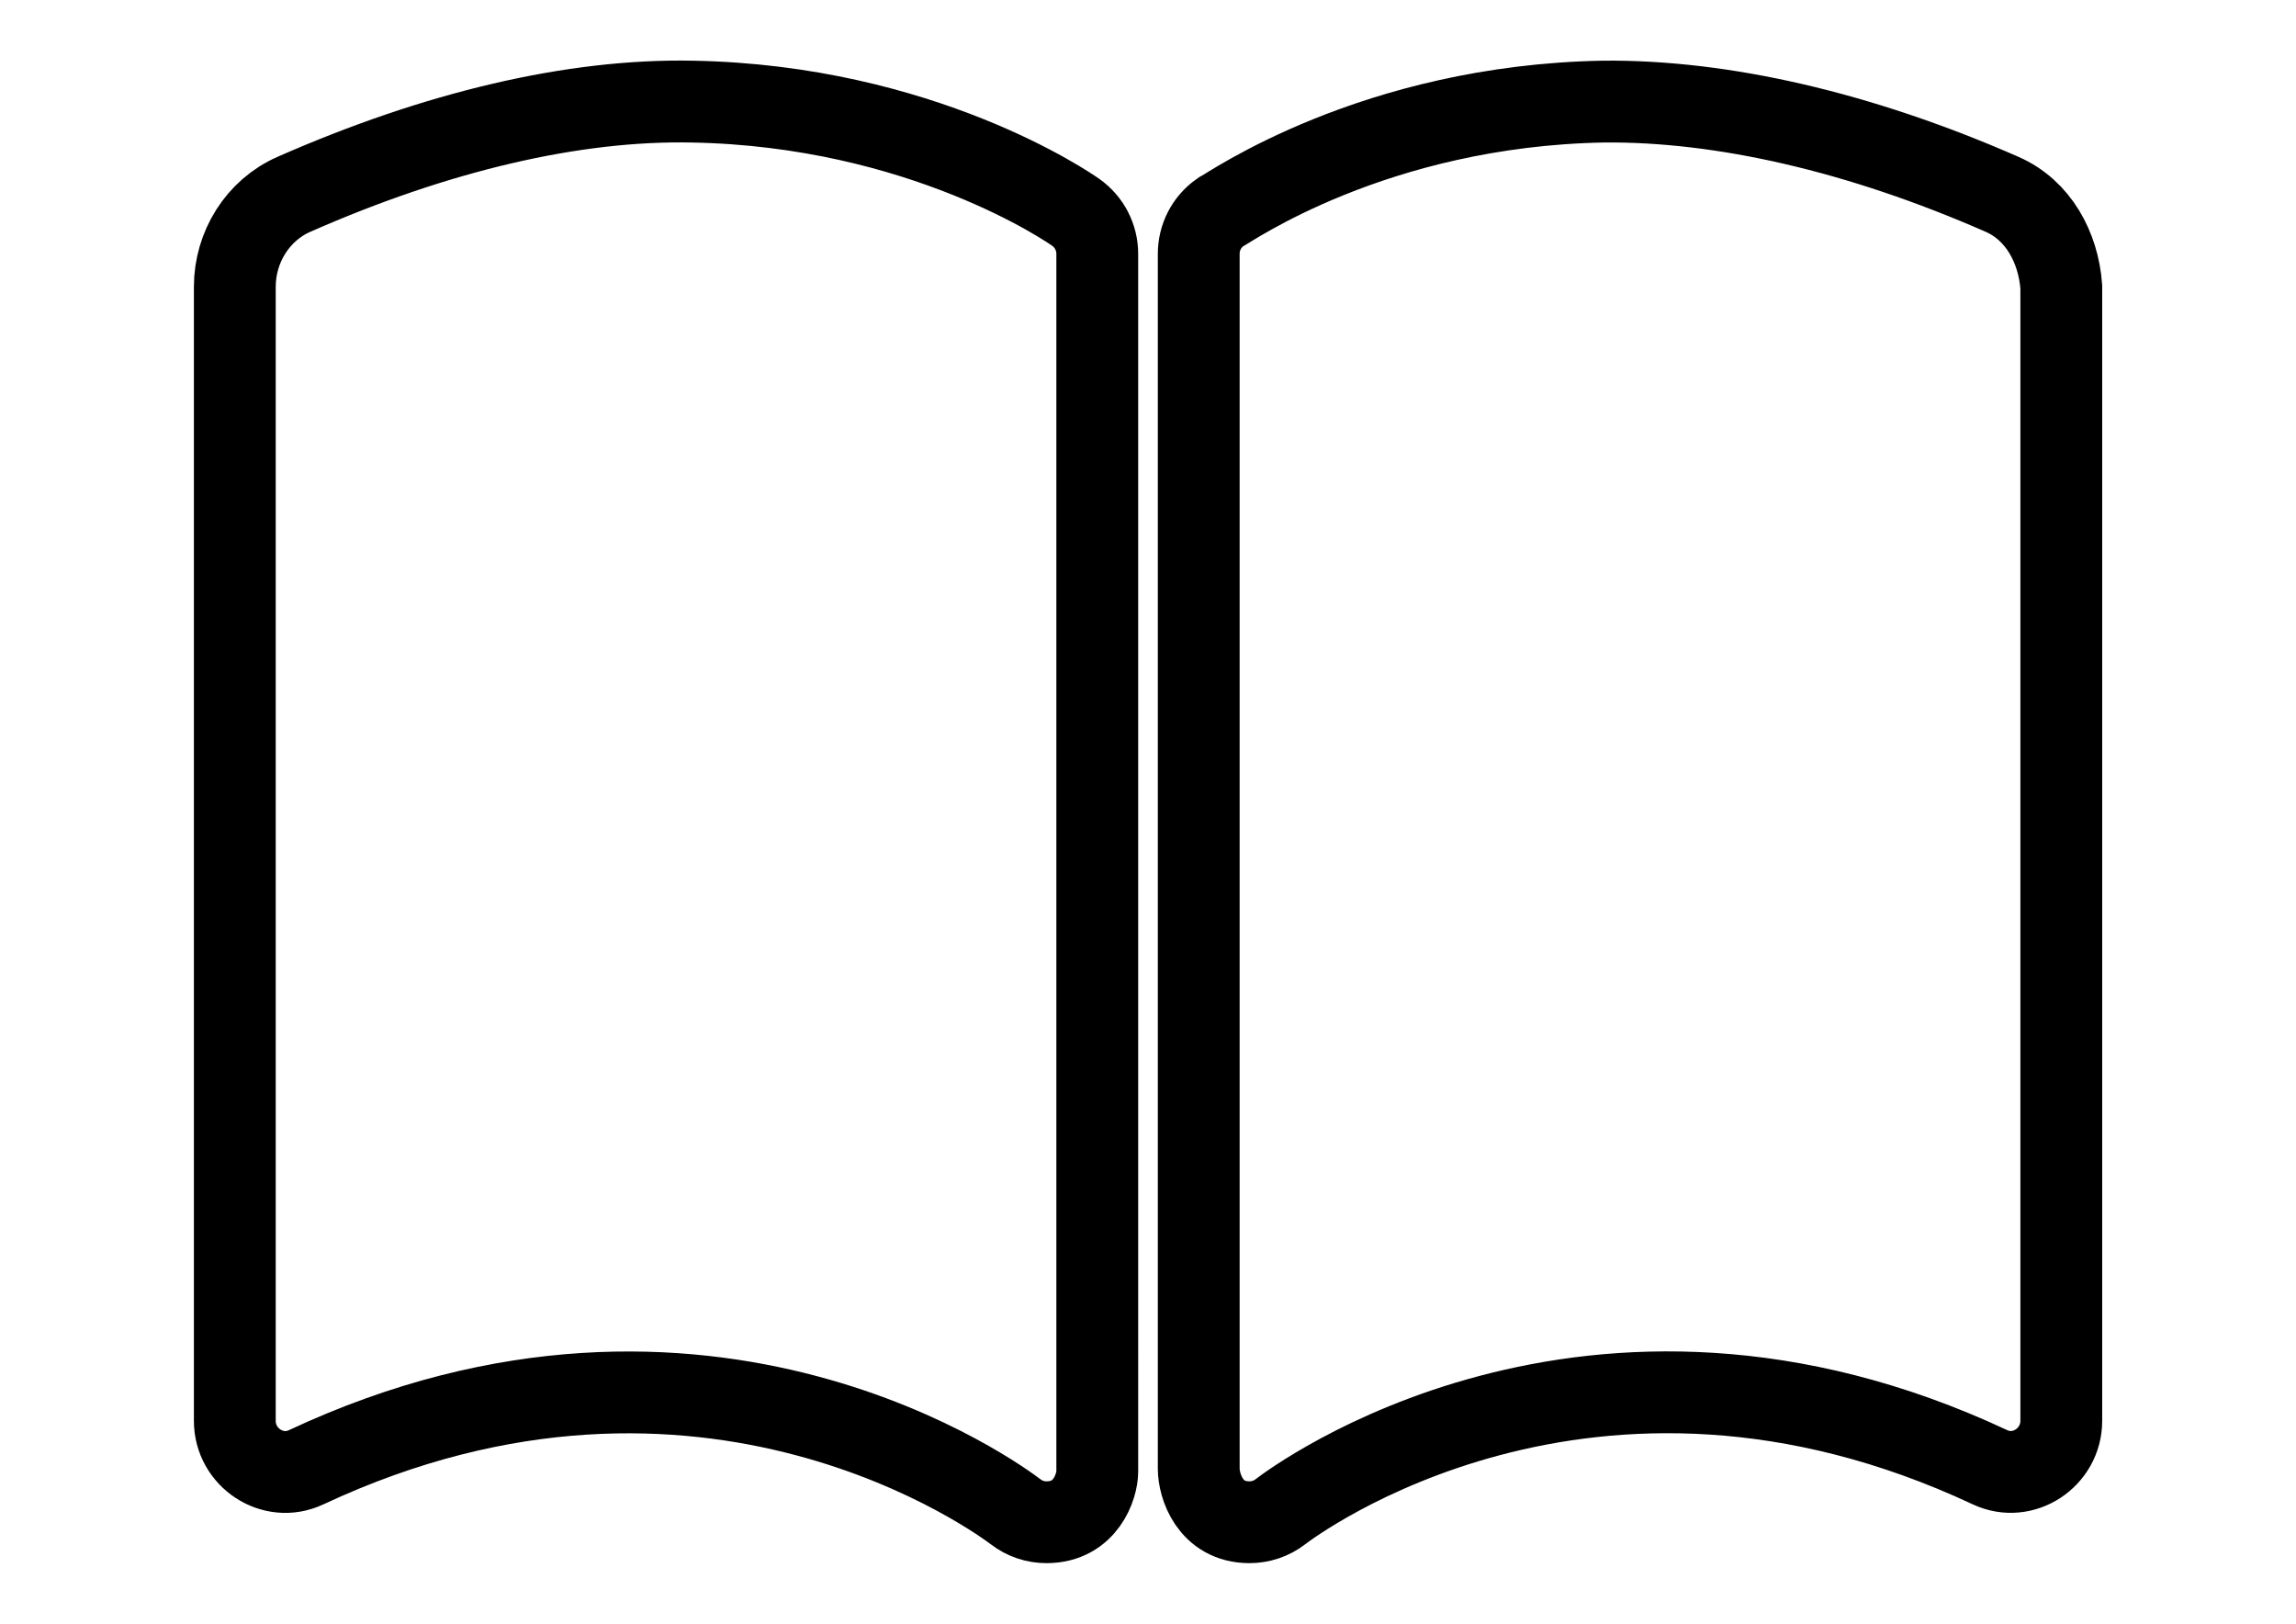
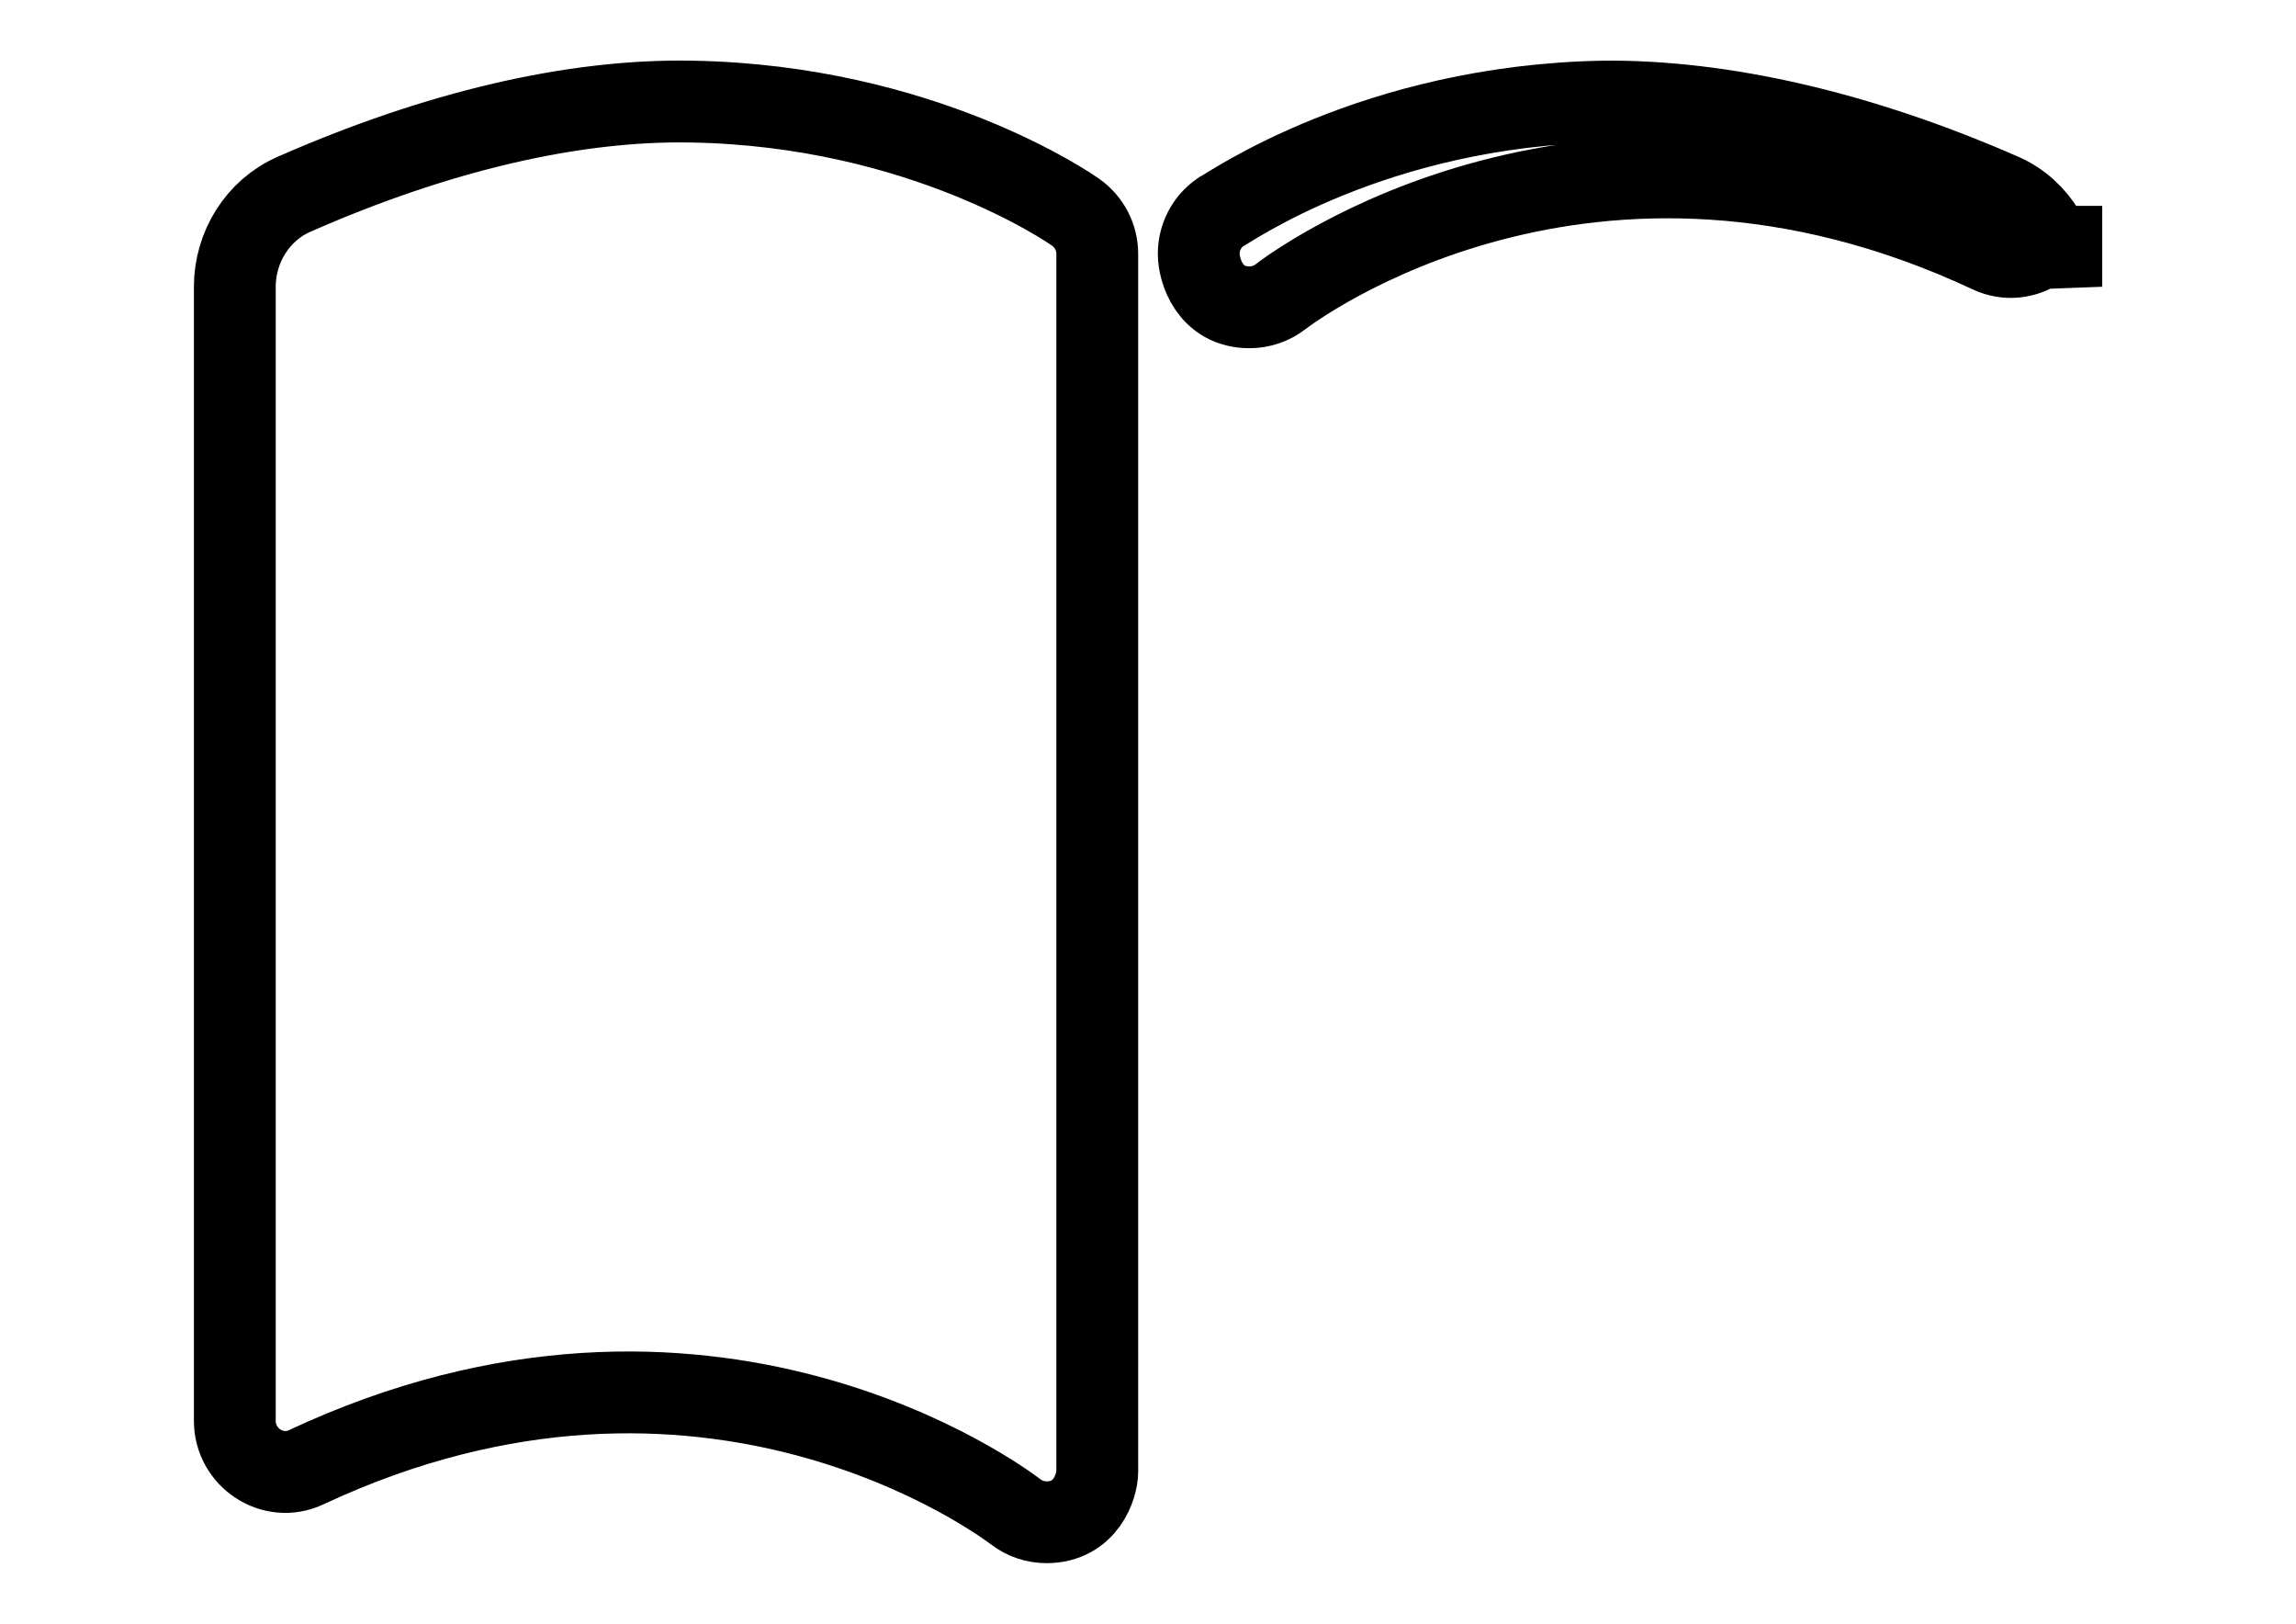
<svg xmlns="http://www.w3.org/2000/svg" version="1.1" id="レイヤー_1" x="0px" y="0px" width="841.891px" height="595.281px" viewBox="0 0 841.891 595.281" enable-background="new 0 0 841.891 595.281" xml:space="preserve">
-   <path fill="none" stroke="#000000" stroke-width="30" stroke-miterlimit="10" d="M253.871,37.251  c-43.483-0.872-93.71,10.929-146.146,34.008c-13.277,5.843-21.626,19.381-21.626,33.892v415.767  c0,13.428,13.94,22.729,26.102,17.031c146.844-68.758,255.553,12.791,260.203,16.289c3.313,2.559,7.267,3.838,11.336,3.838  c14.417,0,18.603-13.232,18.603-18.58V93.059c0-6.049-2.943-11.72-7.884-15.208C392.227,76.247,338.048,38.774,253.871,37.251z   M734.165,71.259C681.718,48.25,631.293,36.833,588.019,37.24c-84.224,1.525-137.311,39.007-140.565,40.6  c-5,3.5-7.906,9.162-7.906,15.219v445.413c0,6.117,4.069,19.604,18.603,19.604c4.051,0,8.066-1.309,11.372-3.869  c4.563-3.51,113.289-85.061,260.202-16.277c12.162,5.691,26.102-3.611,26.102-17.033V105.13  C754.744,90.652,747.419,77.096,734.165,71.259z" />
+   <path fill="none" stroke="#000000" stroke-width="30" stroke-miterlimit="10" d="M253.871,37.251  c-43.483-0.872-93.71,10.929-146.146,34.008c-13.277,5.843-21.626,19.381-21.626,33.892v415.767  c0,13.428,13.94,22.729,26.102,17.031c146.844-68.758,255.553,12.791,260.203,16.289c3.313,2.559,7.267,3.838,11.336,3.838  c14.417,0,18.603-13.232,18.603-18.58V93.059c0-6.049-2.943-11.72-7.884-15.208C392.227,76.247,338.048,38.774,253.871,37.251z   M734.165,71.259C681.718,48.25,631.293,36.833,588.019,37.24c-84.224,1.525-137.311,39.007-140.565,40.6  c-5,3.5-7.906,9.162-7.906,15.219c0,6.117,4.069,19.604,18.603,19.604c4.051,0,8.066-1.309,11.372-3.869  c4.563-3.51,113.289-85.061,260.202-16.277c12.162,5.691,26.102-3.611,26.102-17.033V105.13  C754.744,90.652,747.419,77.096,734.165,71.259z" />
</svg>